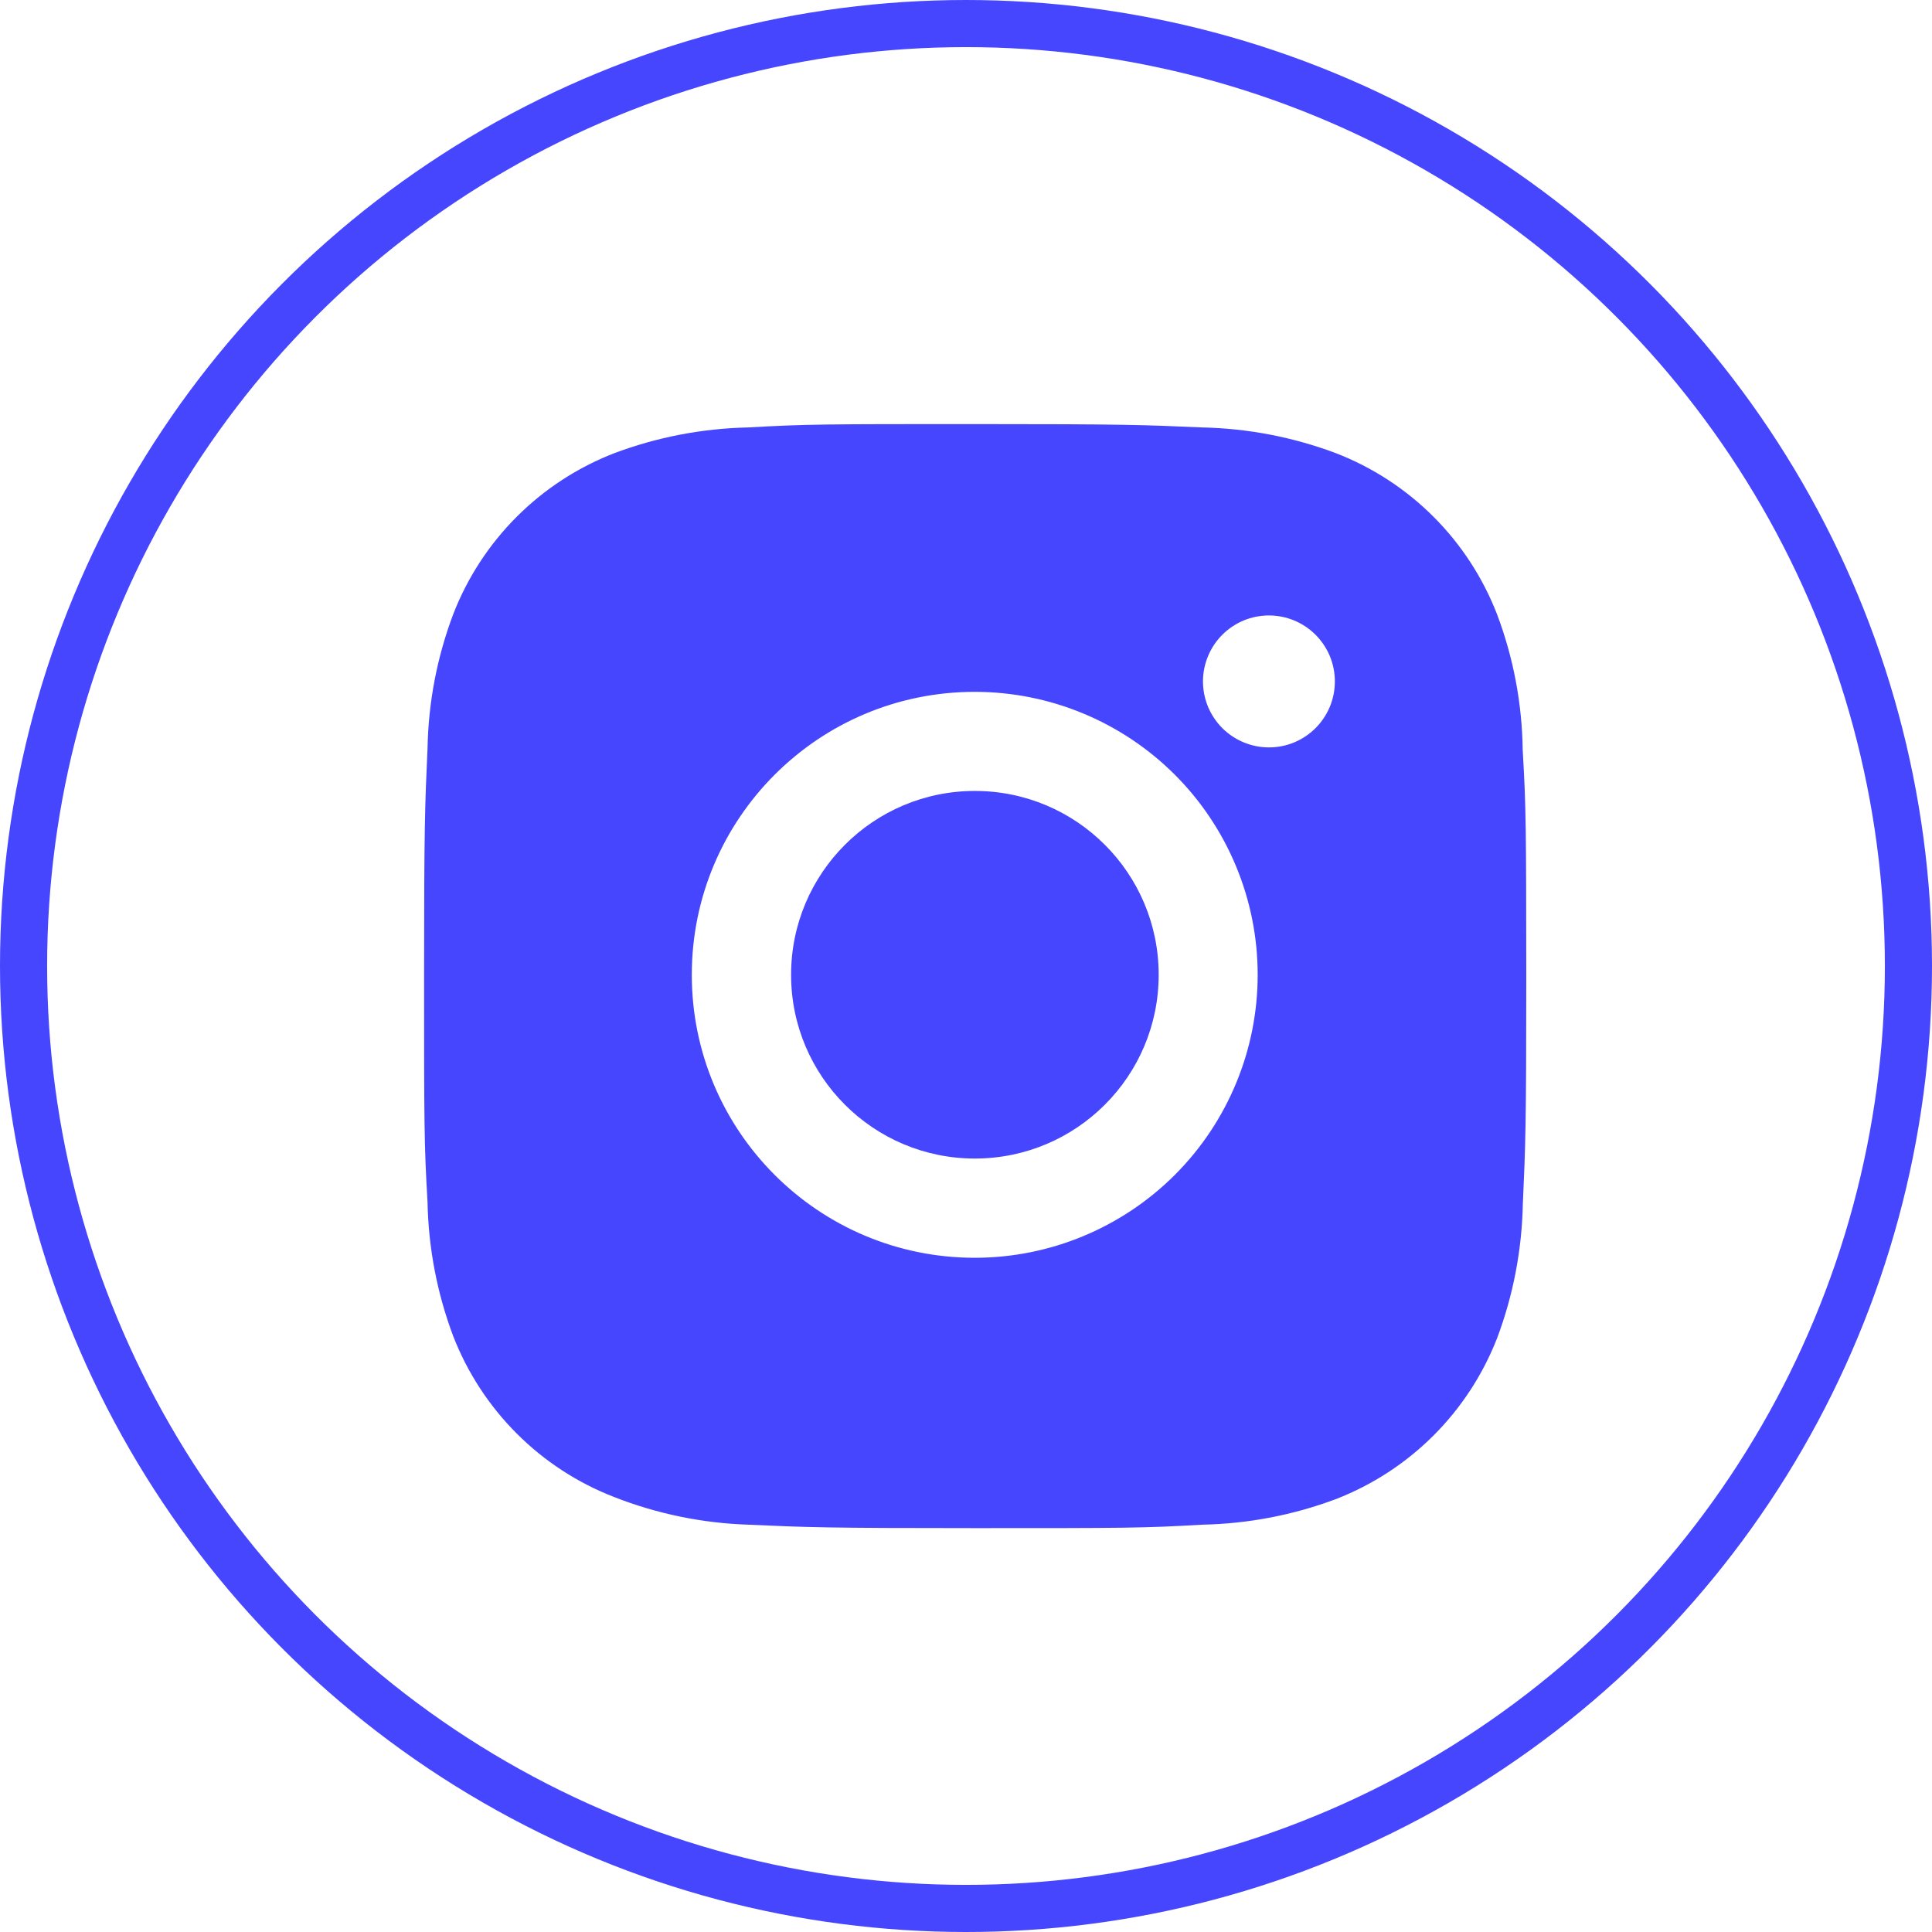
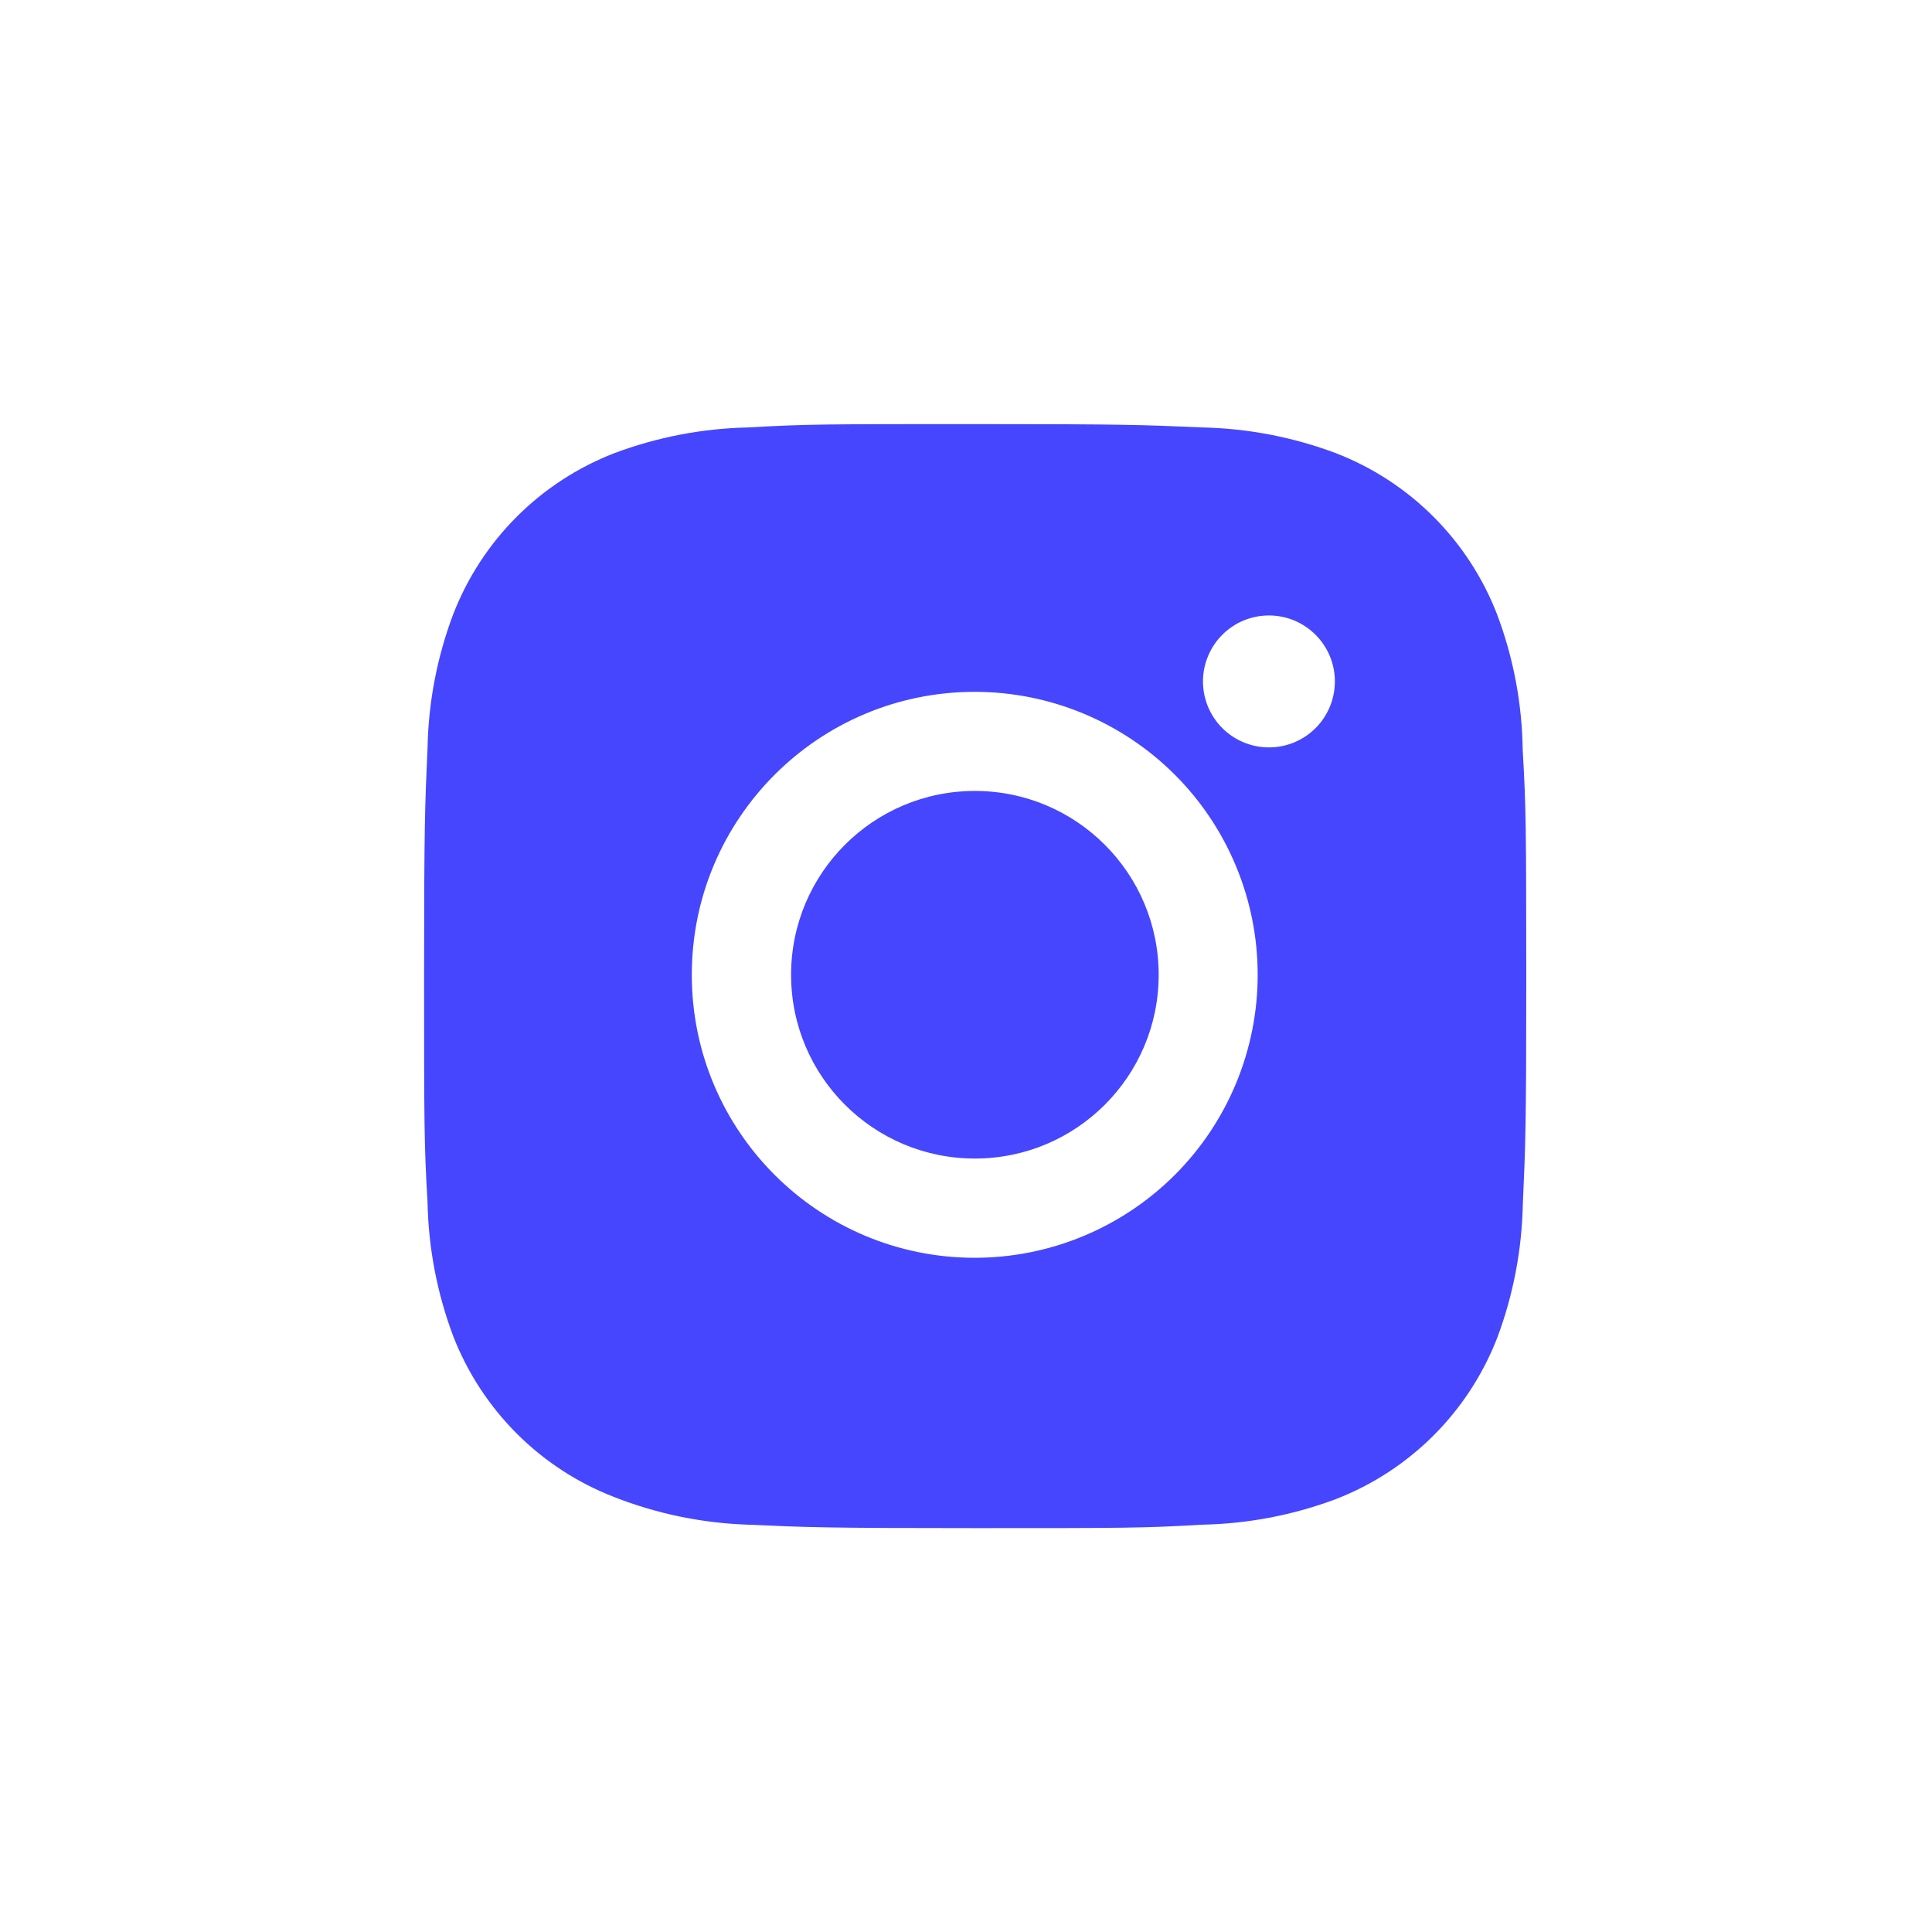
<svg xmlns="http://www.w3.org/2000/svg" width="41" height="41" viewBox="0 0 41 41" fill="none">
-   <circle cx="20.5" cy="20.5" r="20" stroke="#4646FF" />
  <path d="M32.314 15.915C32.301 14.931 32.117 13.957 31.77 13.037C31.469 12.26 31.01 11.555 30.421 10.966C29.832 10.377 29.127 9.918 28.35 9.617C27.441 9.276 26.481 9.091 25.511 9.071C24.261 9.016 23.865 9 20.694 9C17.522 9 17.115 9 15.875 9.071C14.905 9.092 13.945 9.276 13.037 9.617C12.26 9.918 11.555 10.377 10.966 10.966C10.377 11.555 9.918 12.26 9.617 13.037C9.275 13.945 9.091 14.905 9.073 15.875C9.017 17.126 9 17.522 9 20.694C9 23.865 9 24.27 9.073 25.512C9.092 26.484 9.275 27.442 9.617 28.353C9.918 29.129 10.378 29.834 10.967 30.423C11.556 31.012 12.261 31.471 13.038 31.771C13.944 32.126 14.904 32.324 15.876 32.356C17.127 32.412 17.523 32.429 20.695 32.429C23.867 32.429 24.273 32.429 25.514 32.356C26.484 32.337 27.444 32.153 28.353 31.812C29.129 31.51 29.834 31.051 30.423 30.462C31.012 29.873 31.471 29.168 31.773 28.392C32.114 27.483 32.297 26.524 32.317 25.551C32.373 24.302 32.39 23.906 32.39 20.733C32.387 17.561 32.387 17.158 32.314 15.915ZM20.686 26.692C17.369 26.692 14.681 24.004 14.681 20.687C14.681 17.37 17.369 14.682 20.686 14.682C22.278 14.682 23.805 15.315 24.932 16.441C26.058 17.567 26.69 19.095 26.69 20.687C26.69 22.279 26.058 23.807 24.932 24.933C23.805 26.059 22.278 26.692 20.686 26.692ZM26.929 15.861C26.745 15.861 26.563 15.825 26.393 15.754C26.223 15.684 26.069 15.581 25.939 15.451C25.809 15.321 25.706 15.166 25.635 14.996C25.565 14.826 25.529 14.644 25.529 14.46C25.529 14.277 25.565 14.095 25.636 13.925C25.706 13.755 25.809 13.601 25.939 13.471C26.069 13.341 26.223 13.238 26.393 13.167C26.563 13.097 26.745 13.061 26.929 13.061C27.112 13.061 27.294 13.097 27.464 13.167C27.634 13.238 27.788 13.341 27.918 13.471C28.048 13.601 28.151 13.755 28.222 13.925C28.292 14.095 28.328 14.277 28.328 14.46C28.328 15.235 27.702 15.861 26.929 15.861Z" fill="#4646FF" />
  <path d="M20.688 24.586C22.843 24.586 24.589 22.84 24.589 20.686C24.589 18.532 22.843 16.785 20.688 16.785C18.534 16.785 16.788 18.532 16.788 20.686C16.788 22.84 18.534 24.586 20.688 24.586Z" fill="#4646FF" />
</svg>